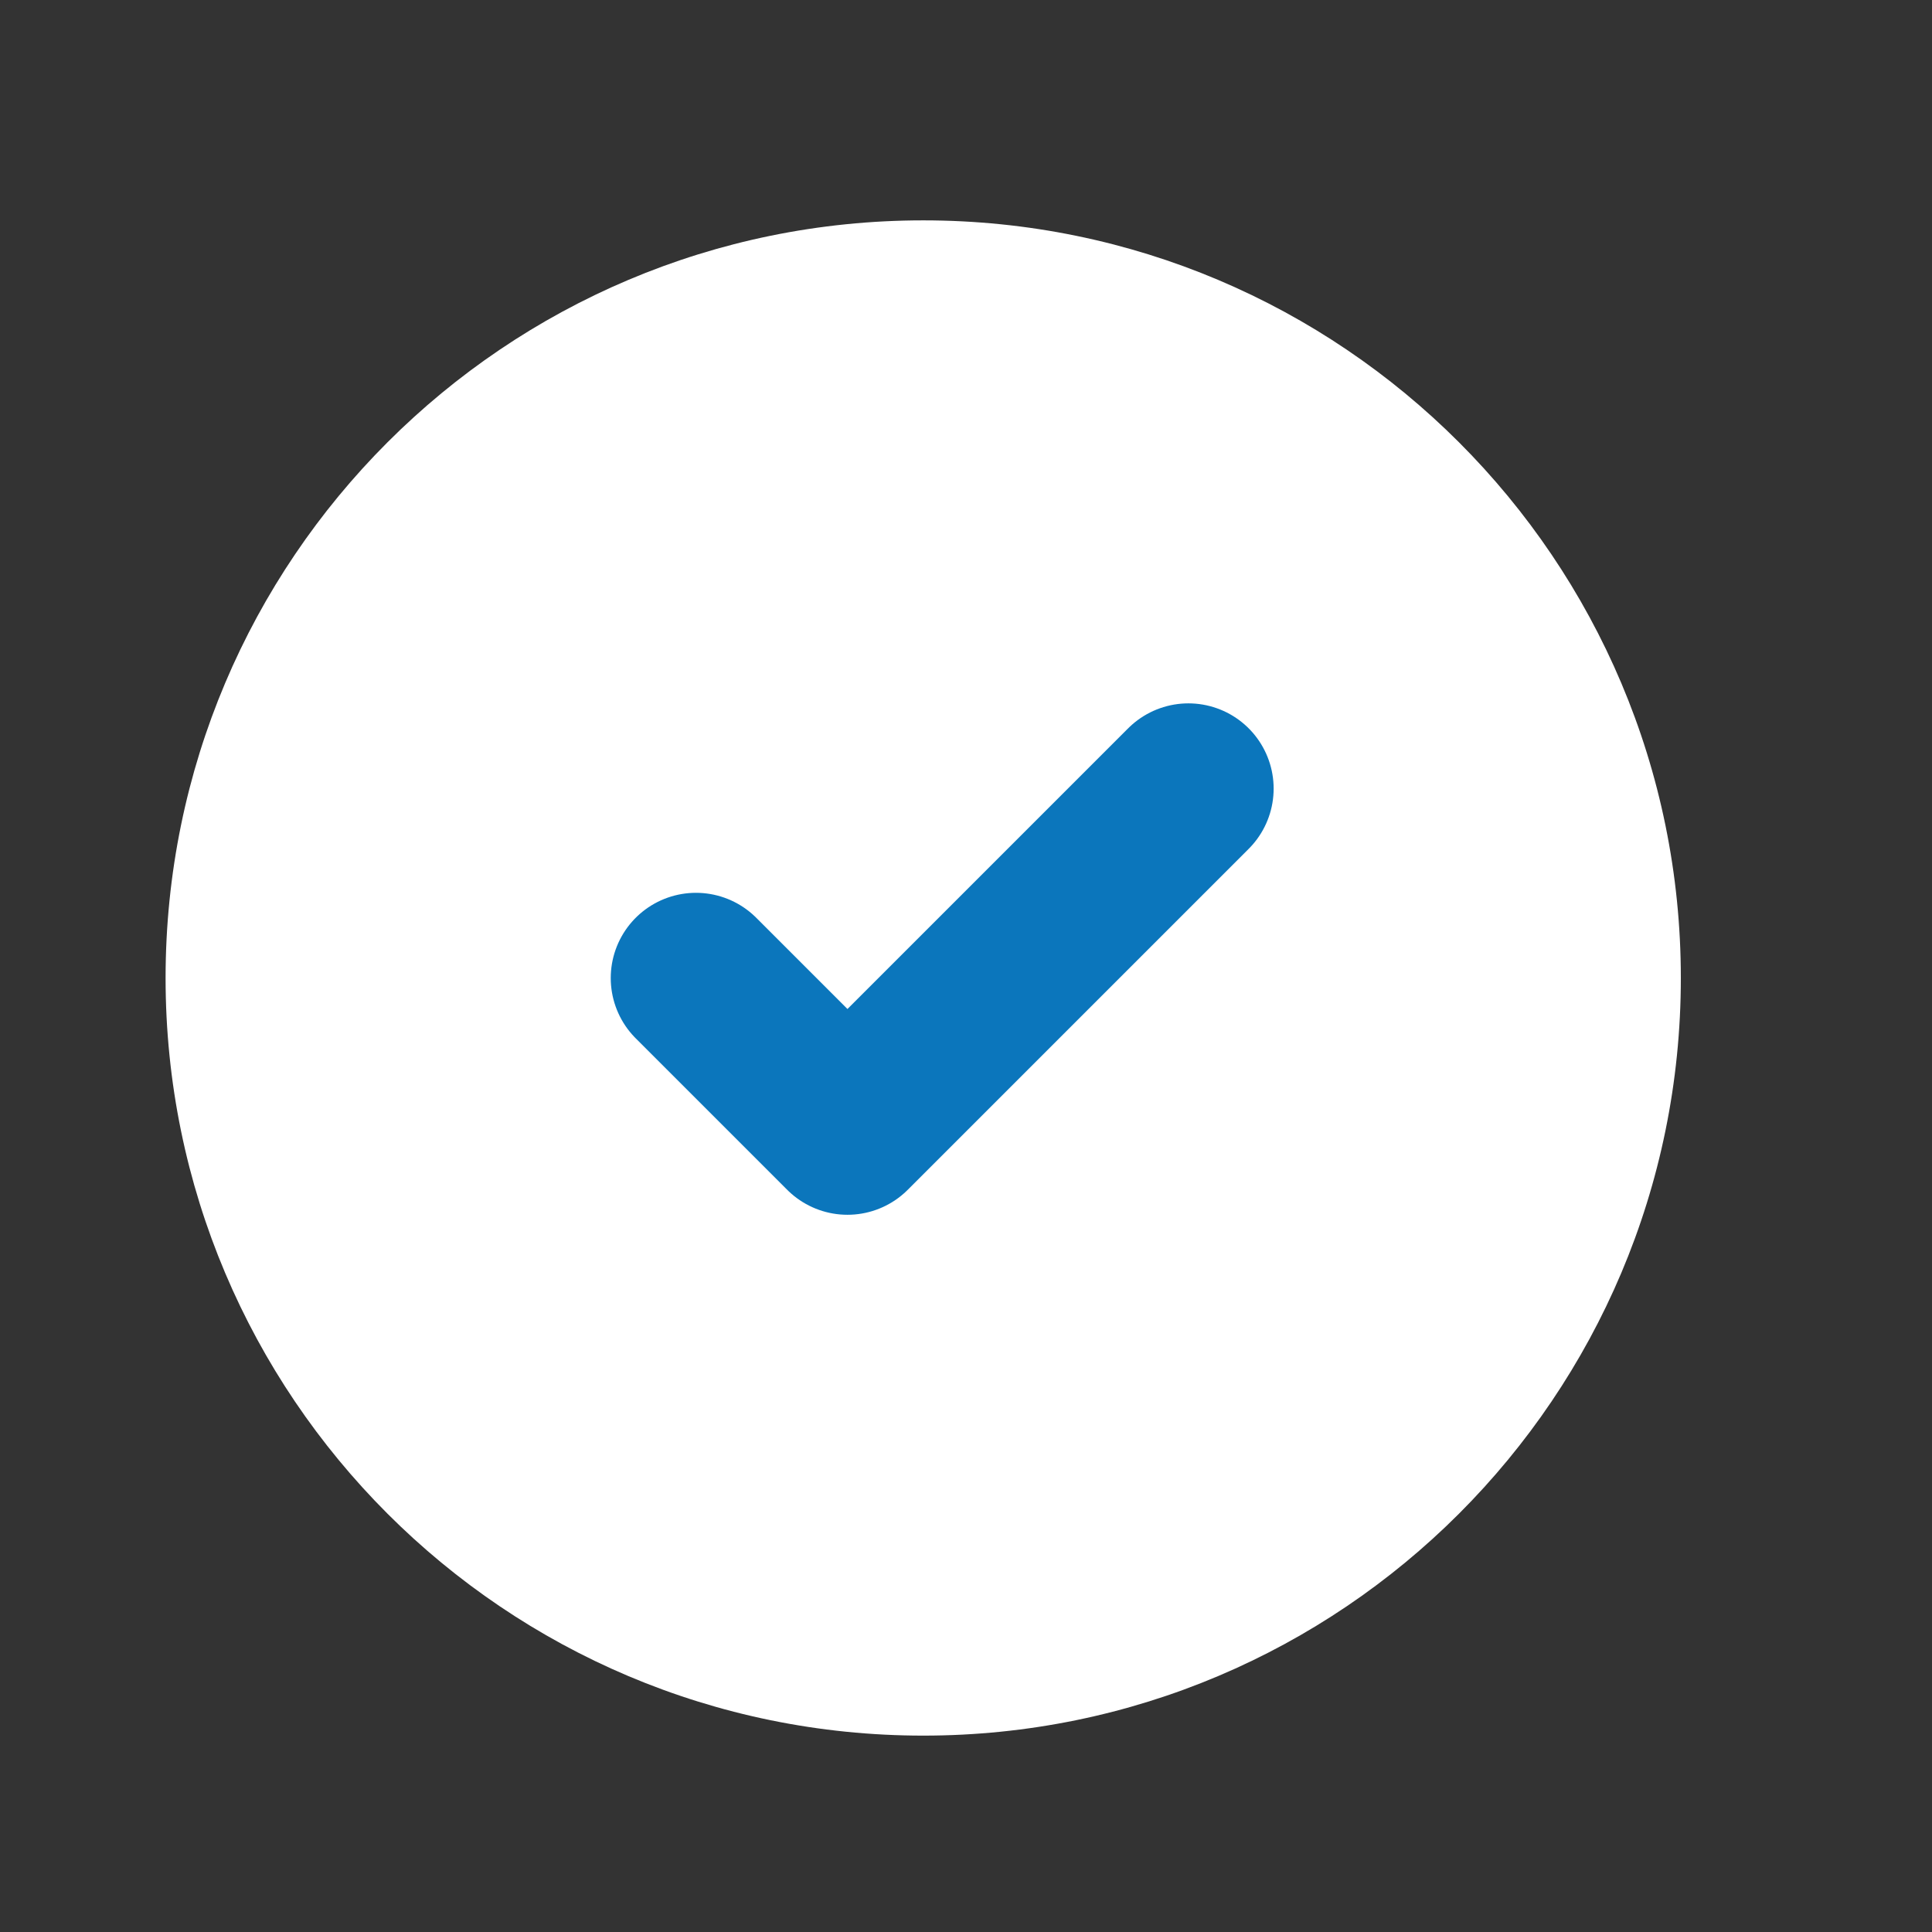
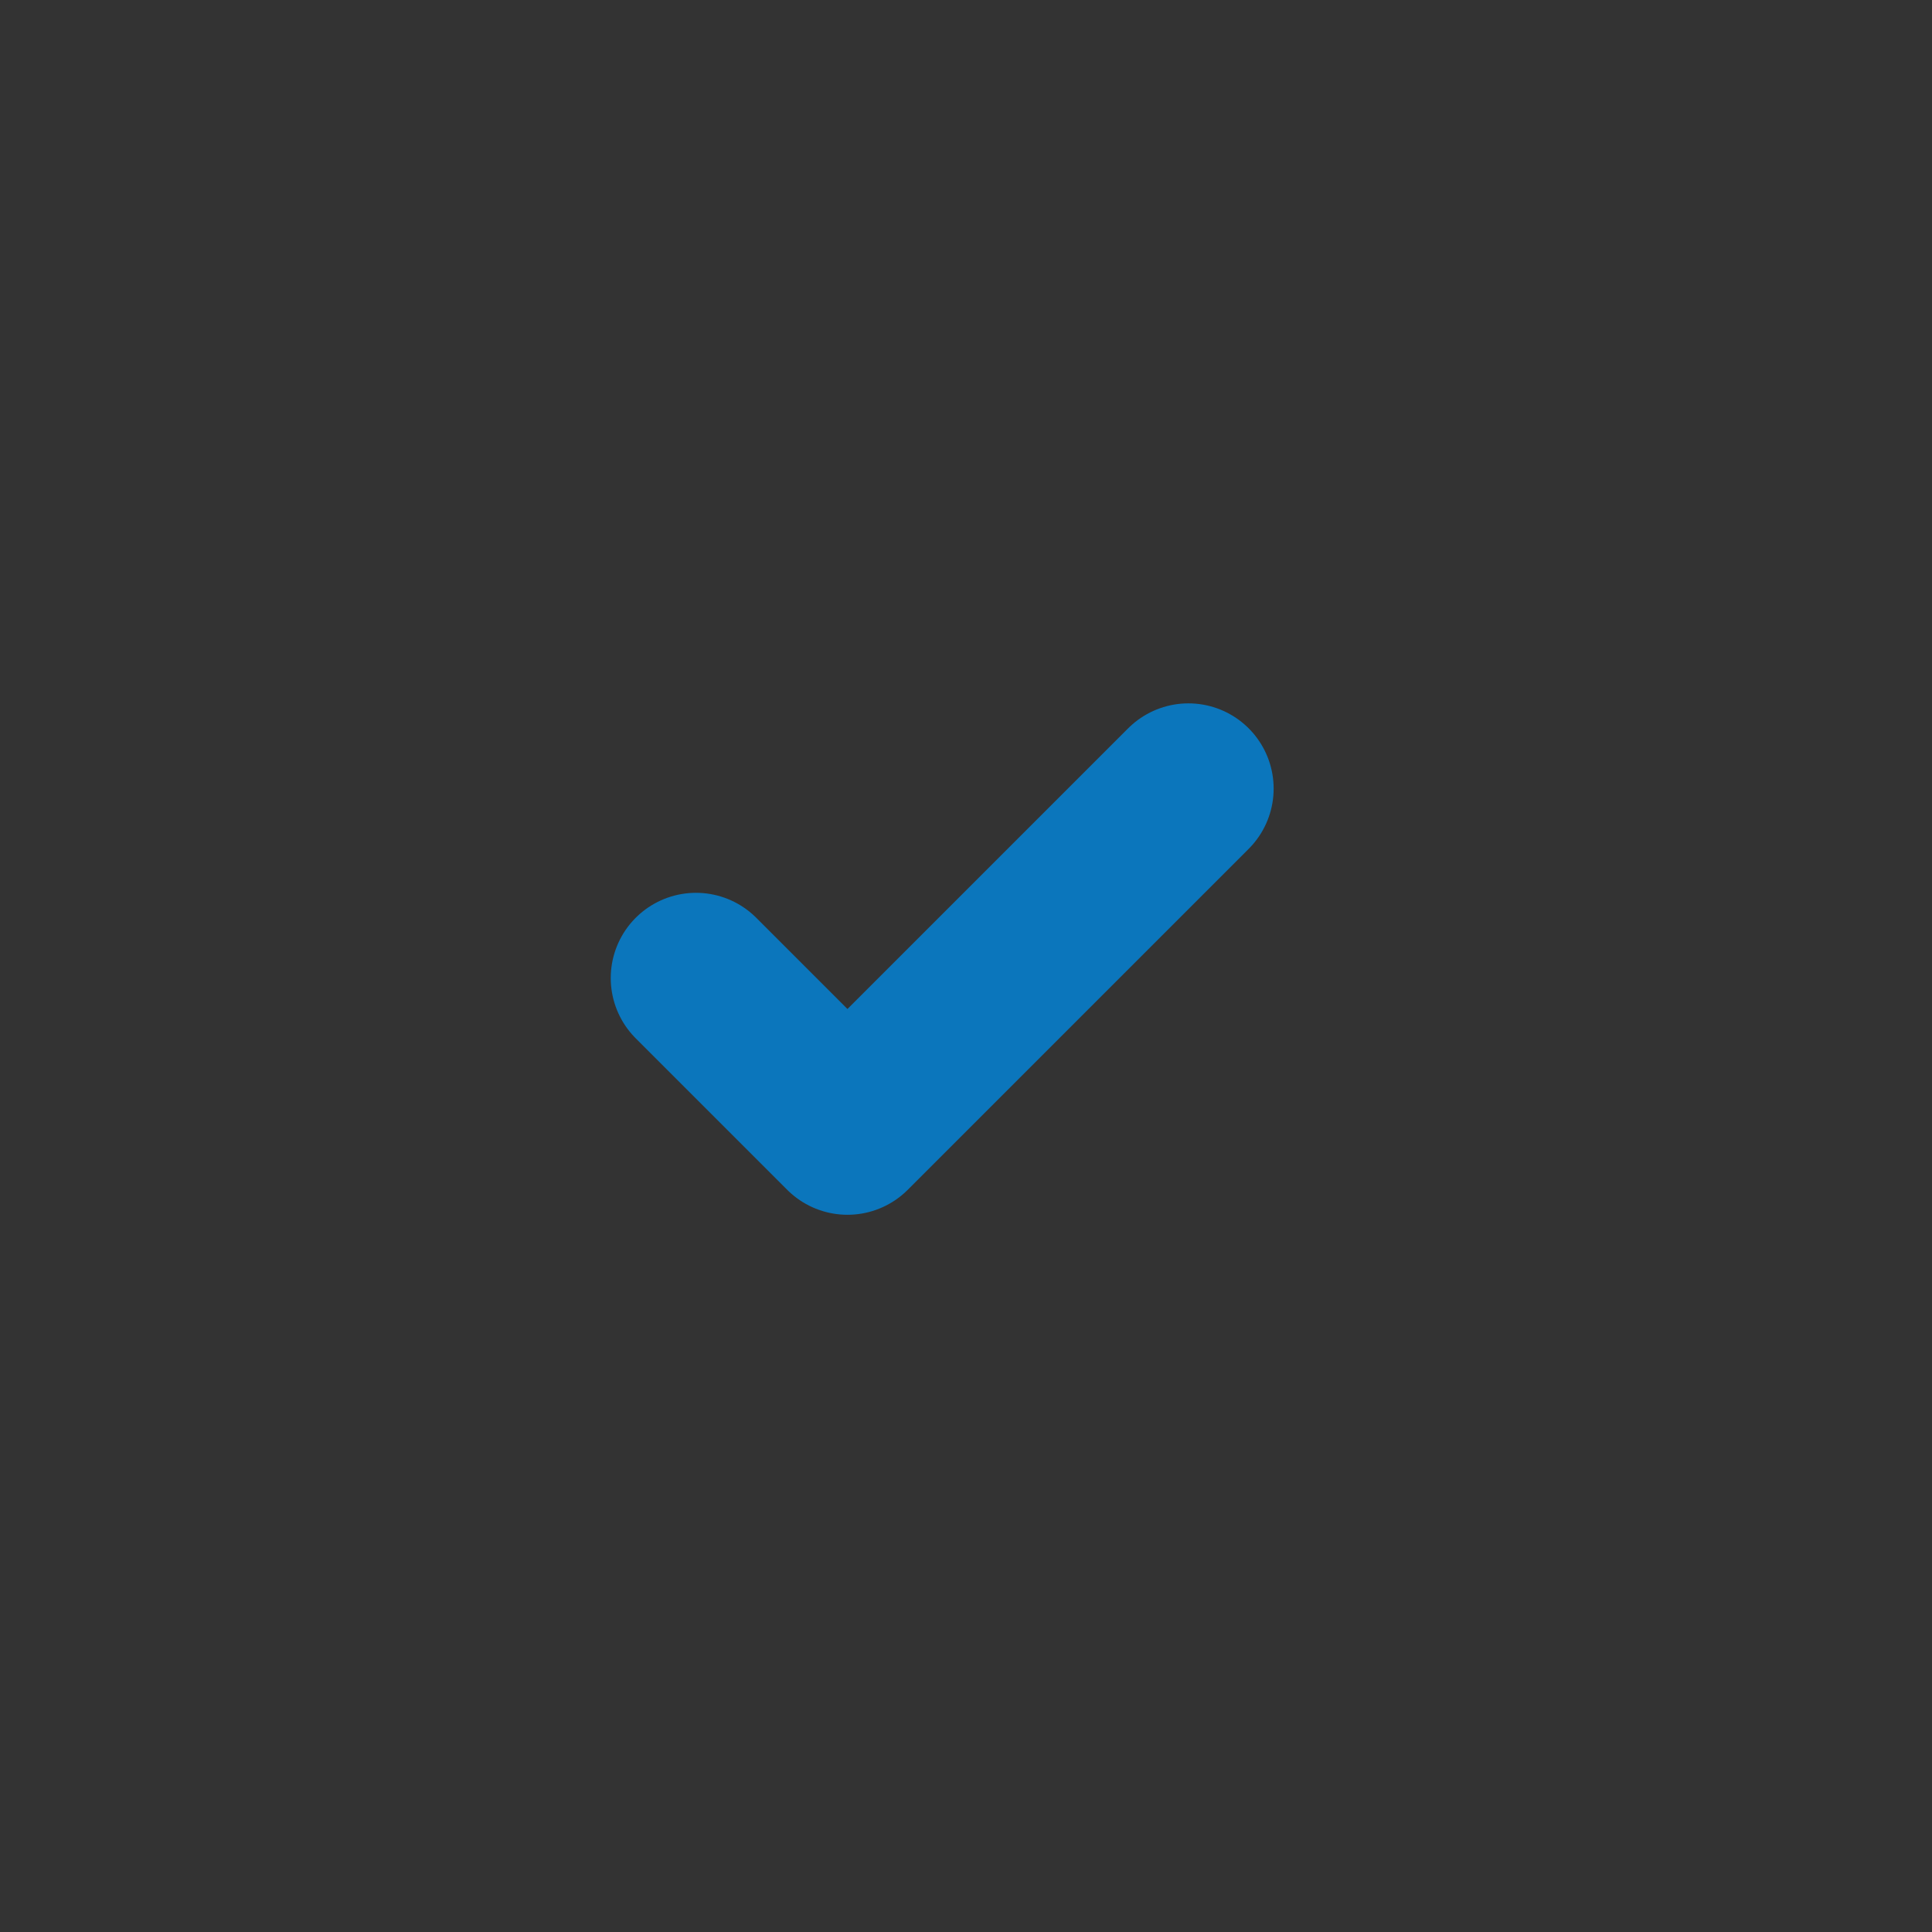
<svg xmlns="http://www.w3.org/2000/svg" width="17" height="17" viewBox="0 0 17 17" fill="none">
  <rect x="0" y="0" width="17" height="17" fill="#333333" stroke="none" />
-   <path d="M8.124 15.272C11.806 15.272 14.79 12.287 14.79 8.606C14.79 4.924 11.806 1.939 8.124 1.939C4.442 1.939 1.457 4.924 1.457 8.606C1.457 12.287 4.442 15.272 8.124 15.272Z" fill="white" />
  <path d="M6.124 8.606L7.457 9.939L10.457 6.939" stroke="#0B76BC" stroke-width="1.5" stroke-linecap="round" stroke-linejoin="round" />
</svg>